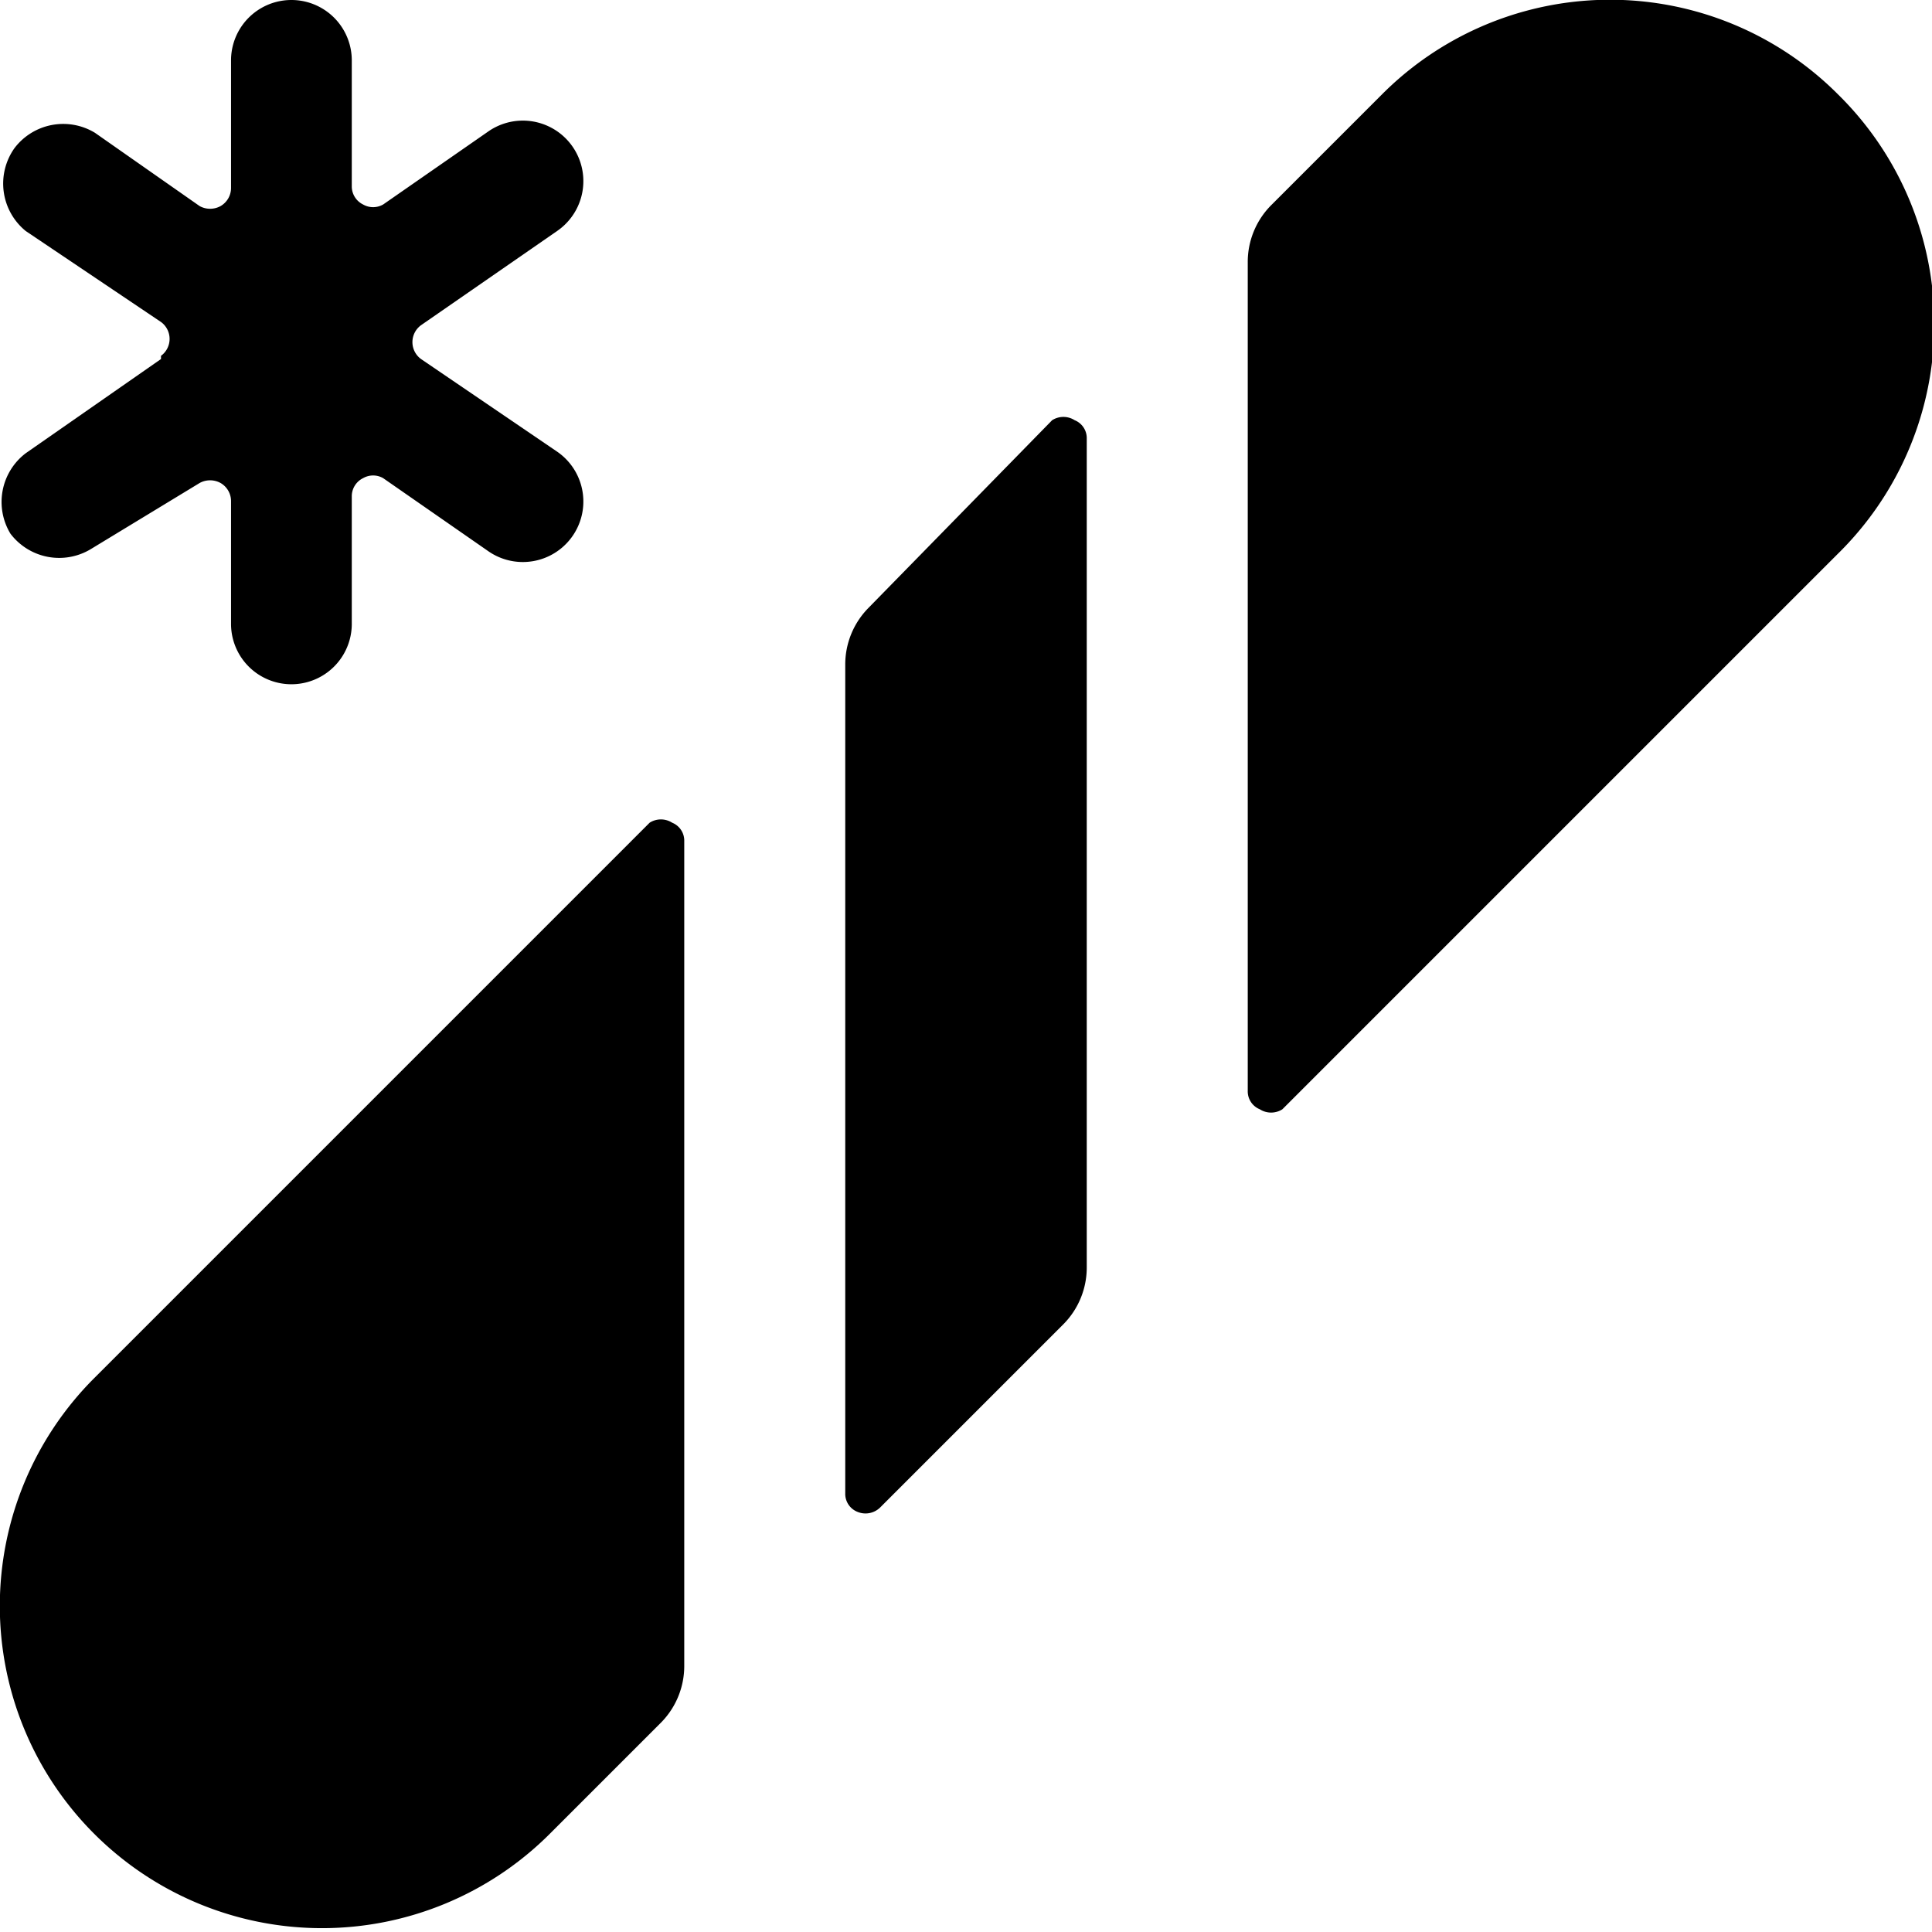
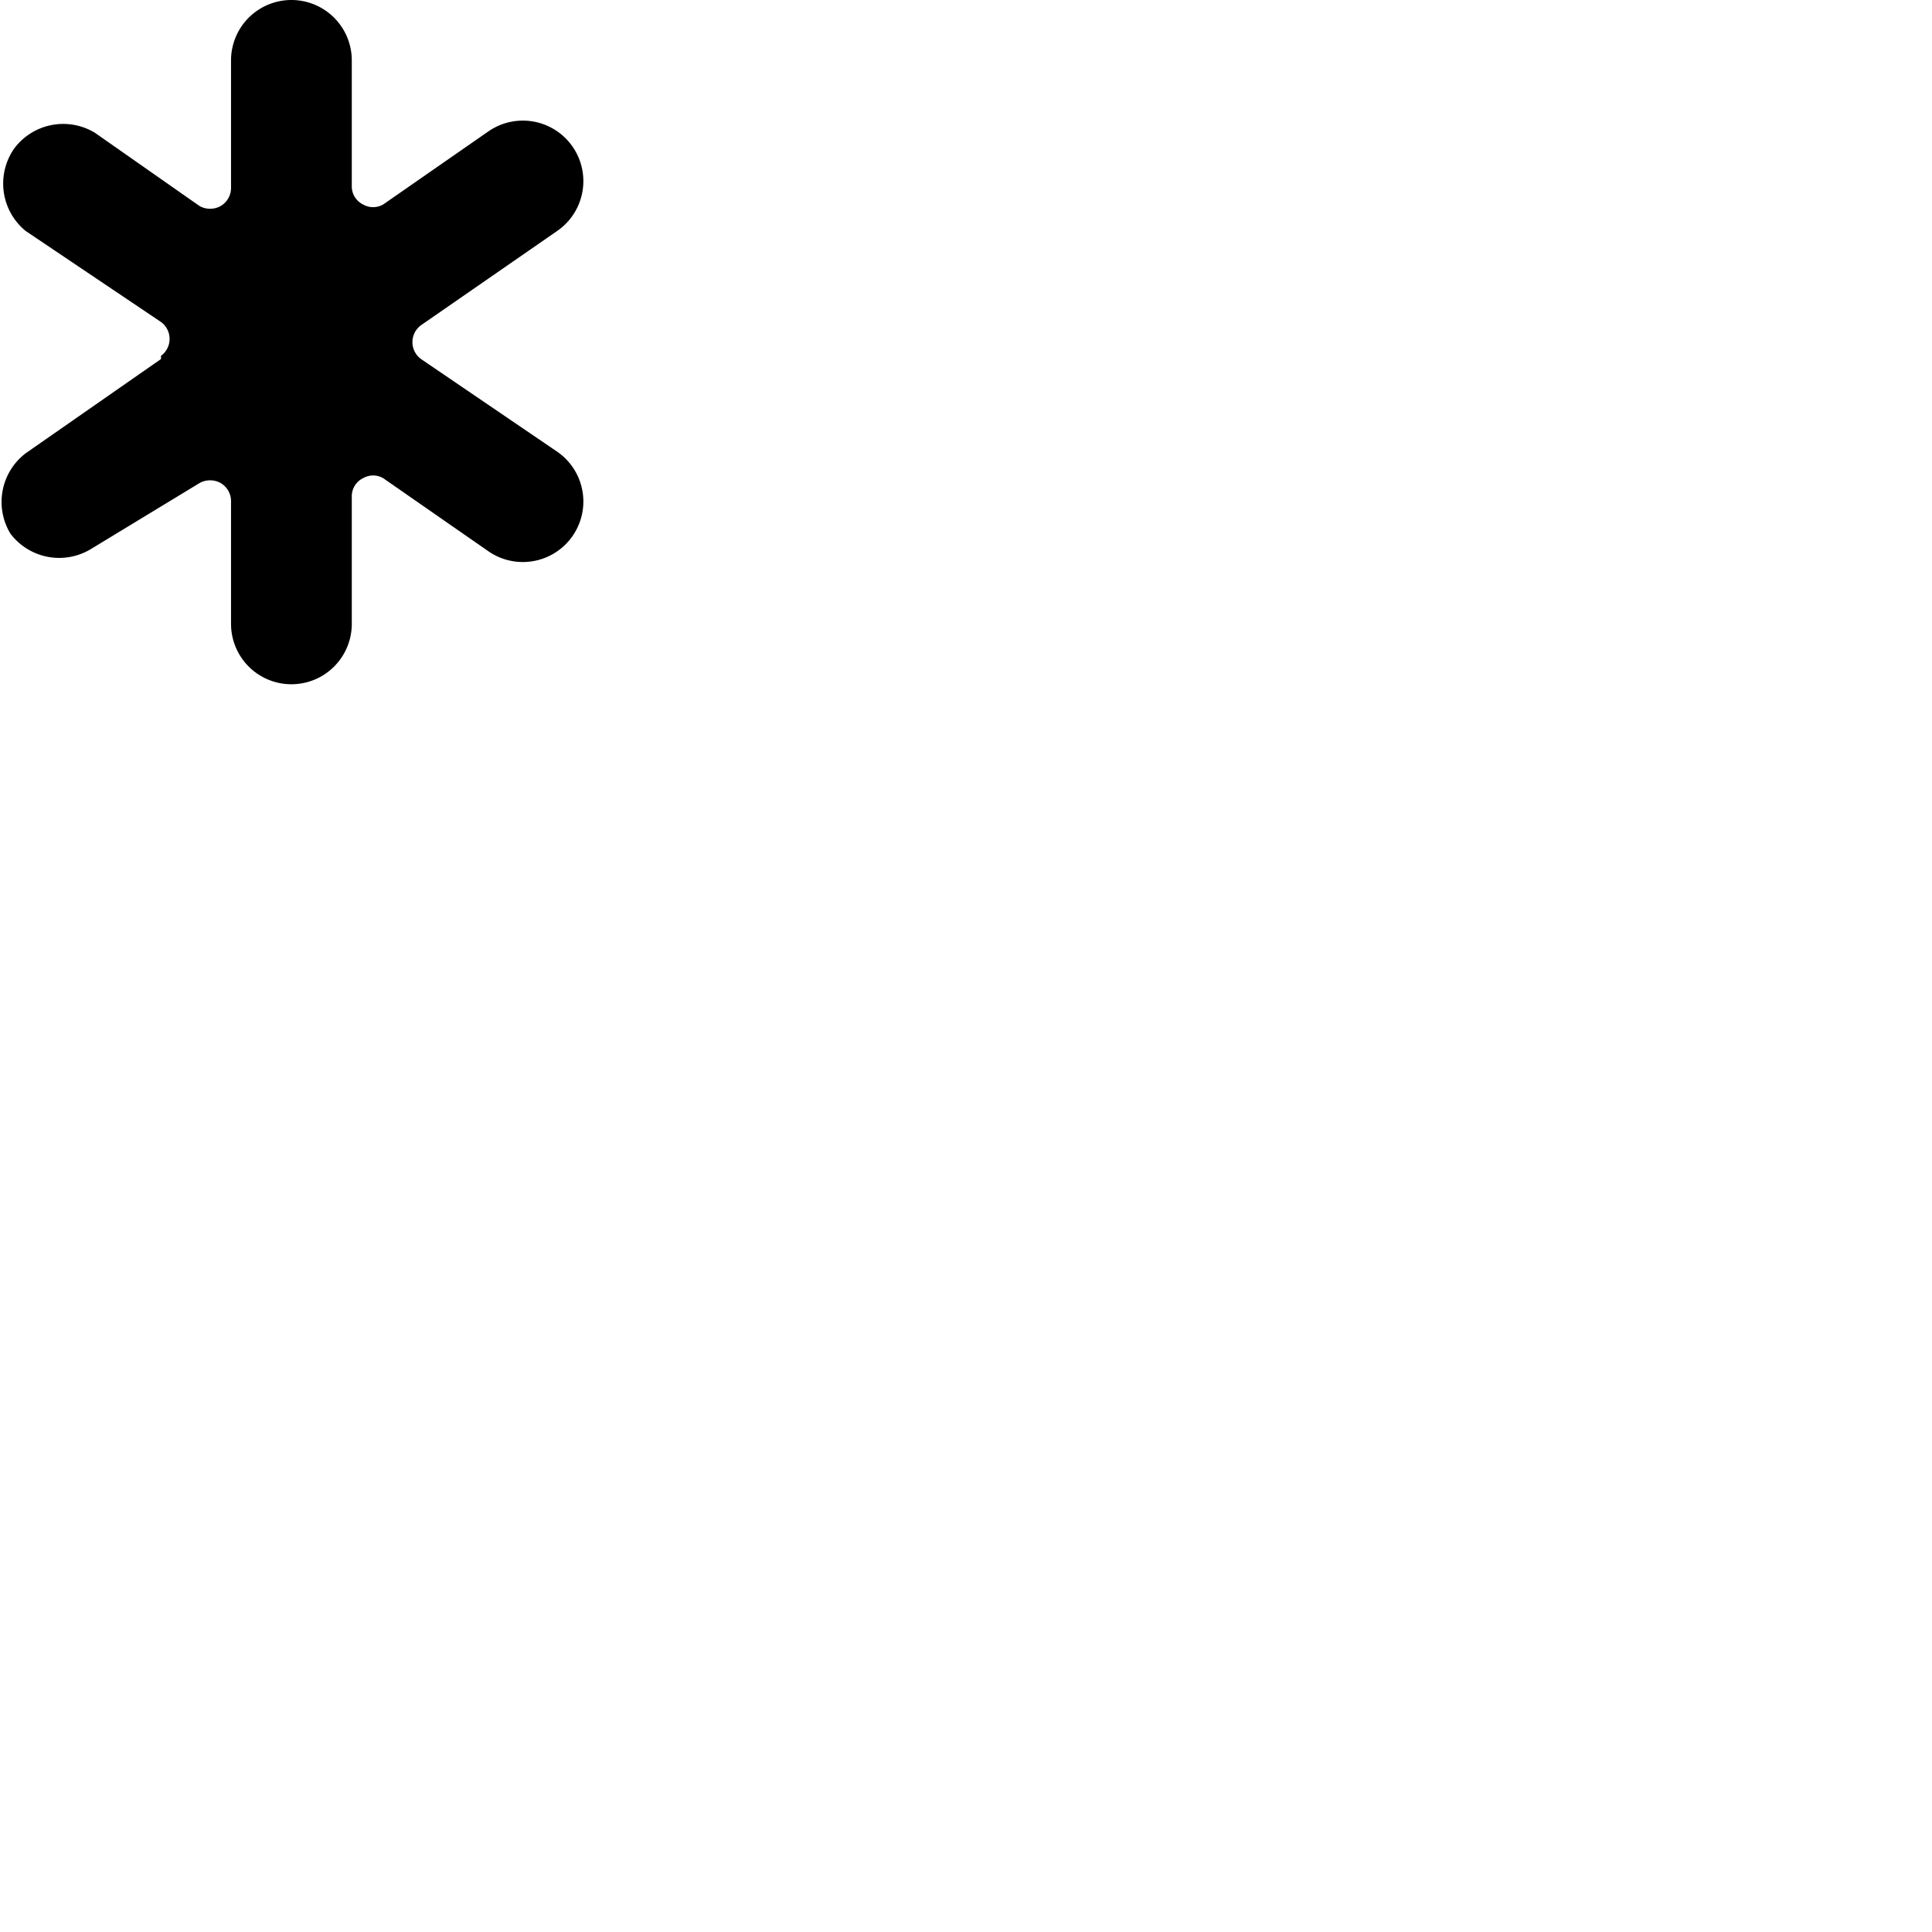
<svg xmlns="http://www.w3.org/2000/svg" viewBox="0 0 24 24">
  <g>
    <path d="M2 4.46 0.32 5.63a0.76 0.76 0 0 0 -0.19 1 0.76 0.76 0 0 0 1 0.19L2.48 6a0.27 0.27 0 0 1 0.26 0 0.26 0.26 0 0 1 0.13 0.23v1.52a0.75 0.75 0 0 0 1.5 0V6.17a0.25 0.25 0 0 1 0.14 -0.23 0.25 0.25 0 0 1 0.25 0l1.31 0.91a0.75 0.75 0 0 0 0.85 -1.24L5.23 4.46a0.26 0.26 0 0 1 0 -0.42l1.69 -1.17a0.75 0.75 0 0 0 -0.85 -1.24l-1.31 0.91a0.25 0.25 0 0 1 -0.25 0 0.25 0.25 0 0 1 -0.14 -0.23V0.75a0.75 0.75 0 0 0 -1.5 0v1.58a0.26 0.26 0 0 1 -0.13 0.23 0.27 0.27 0 0 1 -0.26 0l-1.3 -0.91a0.76 0.76 0 0 0 -1 0.19 0.76 0.76 0 0 0 0.14 1.03L2 4a0.26 0.26 0 0 1 0 0.42Z" fill="#000000" stroke-width="1" />
-     <path d="M8.35 10.22a0.26 0.26 0 0 0 -0.28 0l-6.9 6.9a4 4 0 0 0 5.66 5.66l1.38 -1.38a1 1 0 0 0 0.29 -0.71V10.45a0.24 0.24 0 0 0 -0.15 -0.23Z" fill="#000000" stroke-width="1" />
-     <path d="M13.35 5.22a0.26 0.26 0 0 0 -0.28 0l-2.28 2.33a1 1 0 0 0 -0.29 0.71v10.29a0.24 0.24 0 0 0 0.15 0.23 0.26 0.26 0 0 0 0.28 -0.05l2.28 -2.28a1 1 0 0 0 0.29 -0.71V5.45a0.24 0.24 0 0 0 -0.15 -0.23Z" fill="#000000" stroke-width="1" />
-     <path d="M22.83 1.17a4 4 0 0 0 -5.66 0l-1.38 1.38a1 1 0 0 0 -0.29 0.71v10.29a0.24 0.24 0 0 0 0.15 0.23 0.26 0.26 0 0 0 0.28 0l6.9 -6.9a4 4 0 0 0 0 -5.71Z" fill="#000000" stroke-width="1" />
  </g>
</svg>